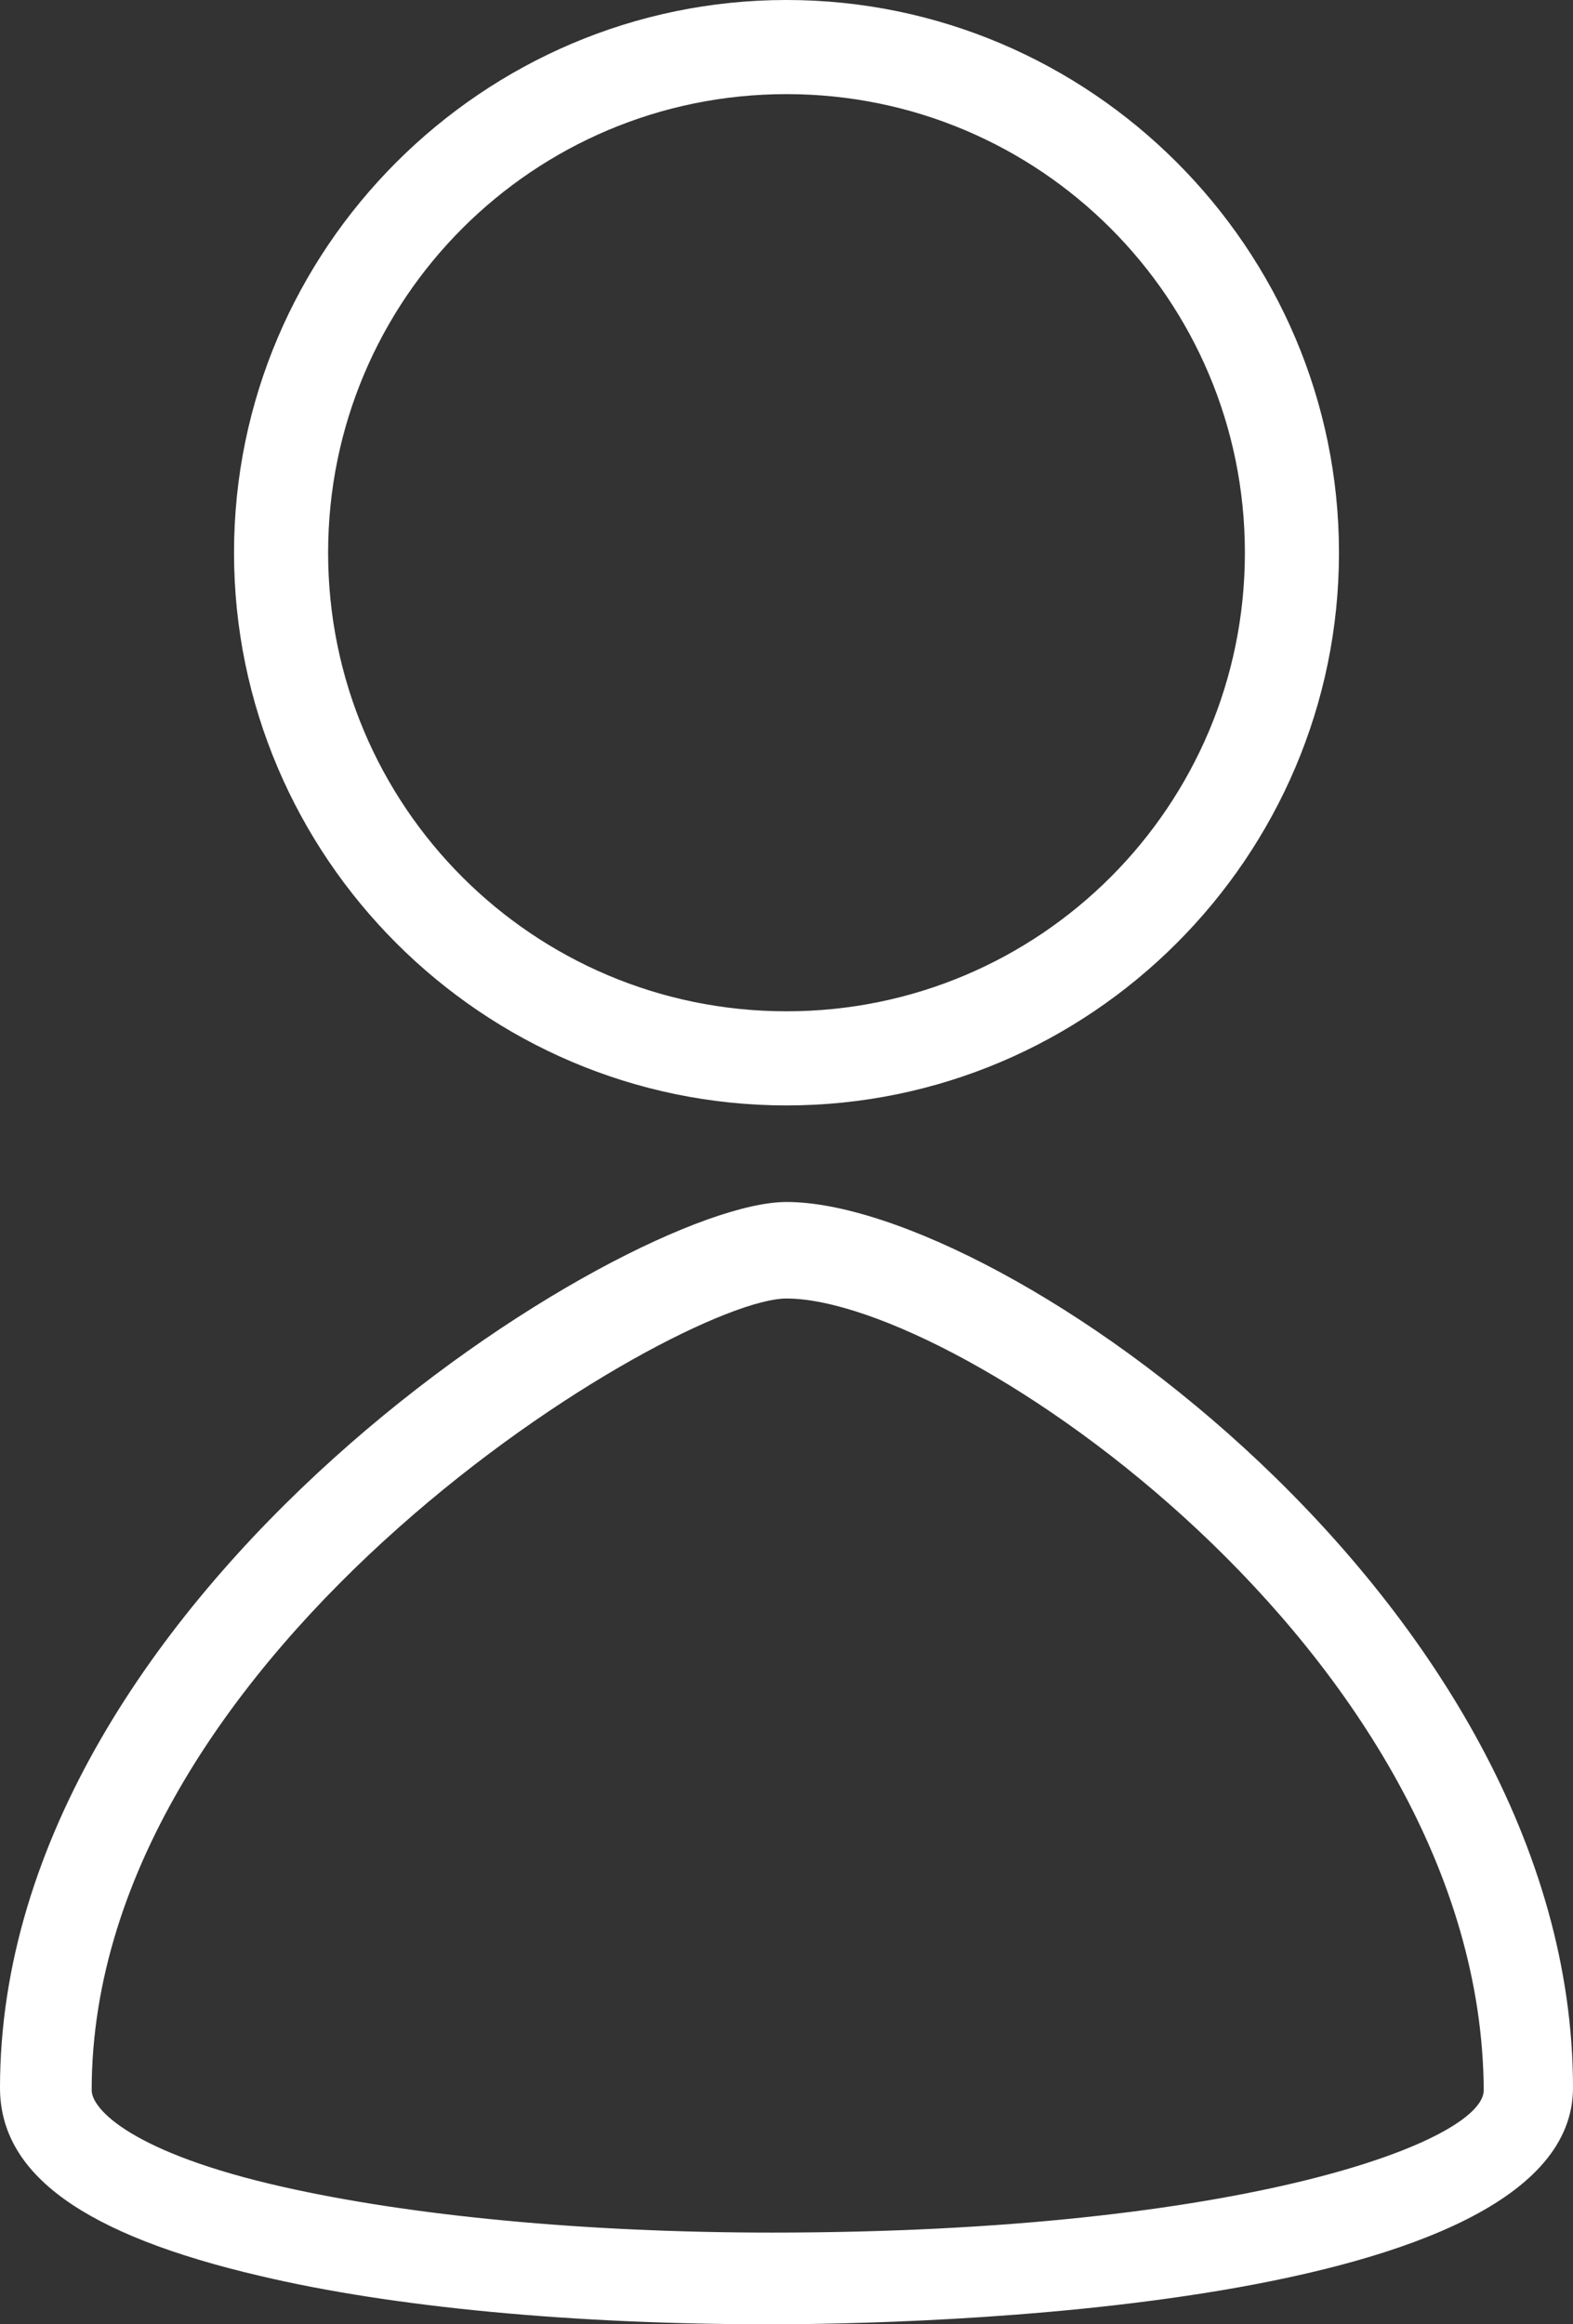
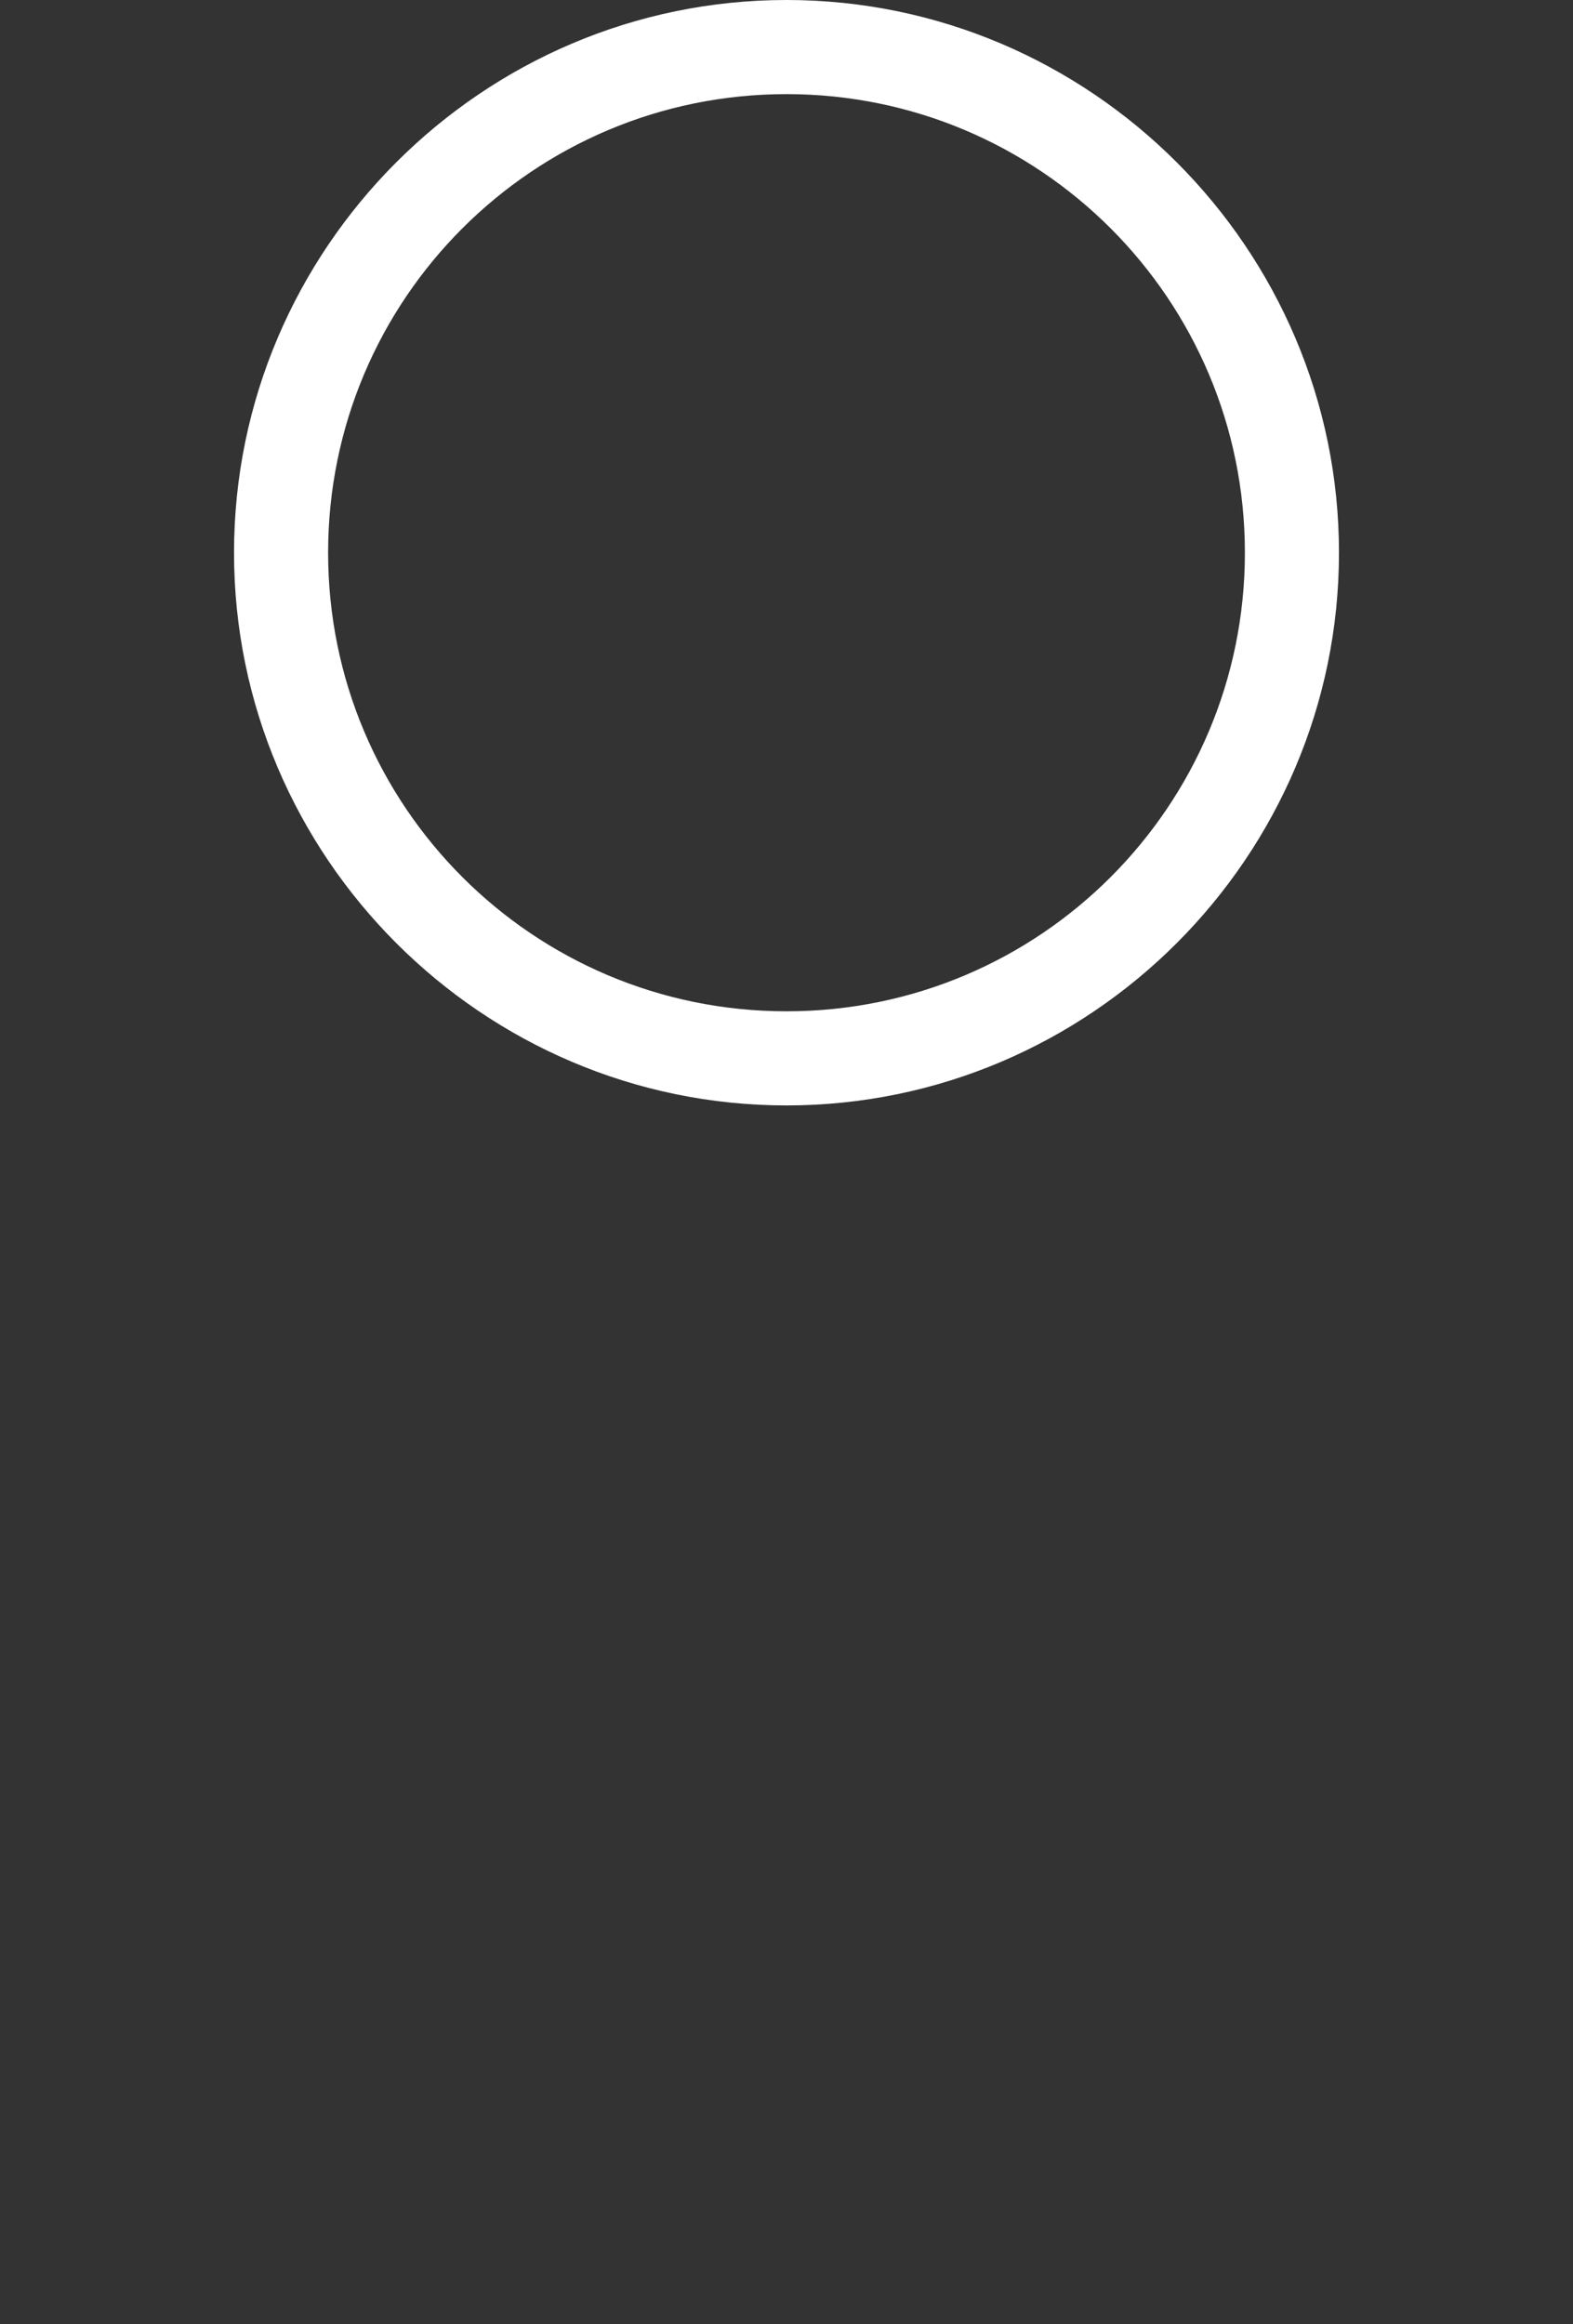
<svg xmlns="http://www.w3.org/2000/svg" id="_レイヤー_2" viewBox="0 0 65.2 96.3">
  <rect x="0" y="0" width="65.2" height="96.3" fill="#333333" stroke="none" />
  <defs>
    <style>.cls-1{fill:#fff;}</style>
  </defs>
  <g id="_レイヤー_2-2">
    <g>
      <path class="cls-1" d="M32.6,45.8c-12.6,0-22.9-10.3-22.9-22.9S20,0,32.6,0s22.9,10.3,22.9,22.9-10.3,22.9-22.9,22.9Zm0-41.9c-10.5,0-19,8.5-19,19s8.5,19,19,19,19-8.5,19-19S43.1,3.9,32.6,3.9Z" />
-       <path class="cls-1" d="M31.9,96.3c-8.1,0-15.6-.7-21.1-2-7.3-1.7-10.8-4.2-10.8-7.8,0-20.6,26-36.7,32.6-36.7,8.9,0,32.6,16.6,32.6,36.7,0,9.3-27.7,9.8-33.3,9.8Zm.7-42.5c-4.5,0-28.8,14.4-28.8,32.8,0,.8,1.7,2.6,7.9,4,5.3,1.2,12.5,1.9,20.3,1.9,19.6,0,29.5-3.8,29.5-5.9-.1-18.1-21.8-32.8-28.9-32.8Z" />
    </g>
  </g>
</svg>